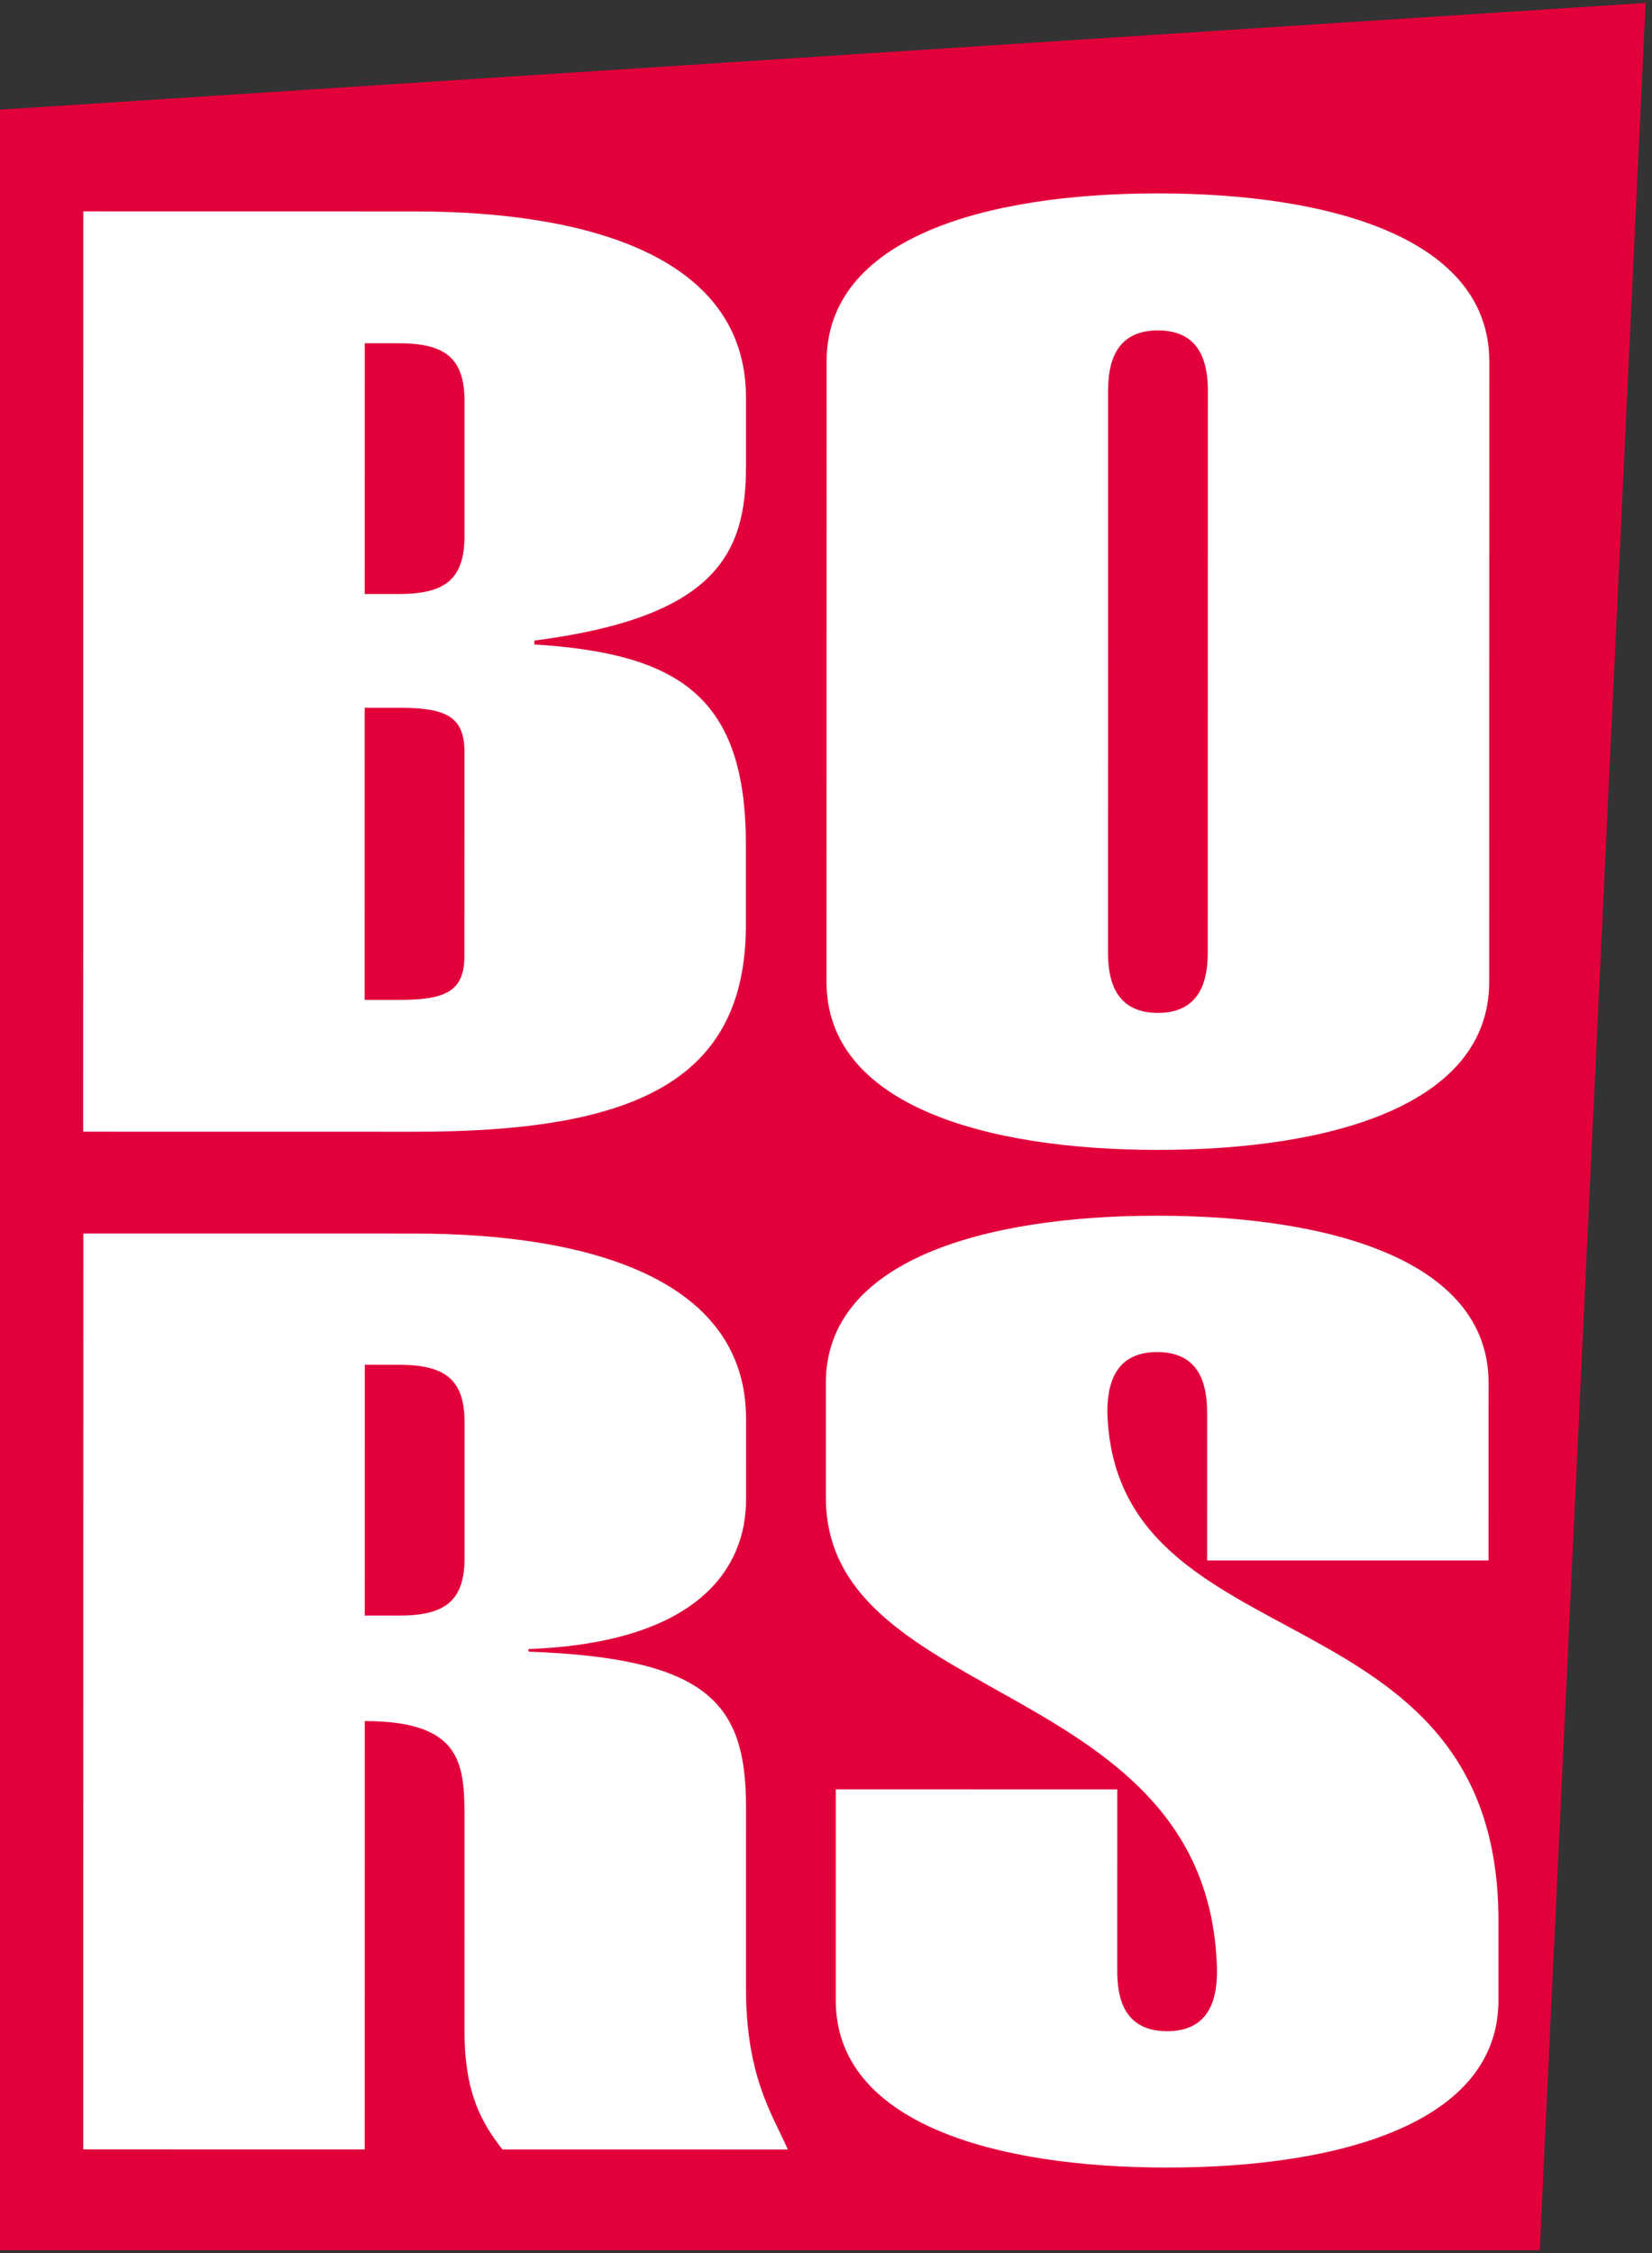
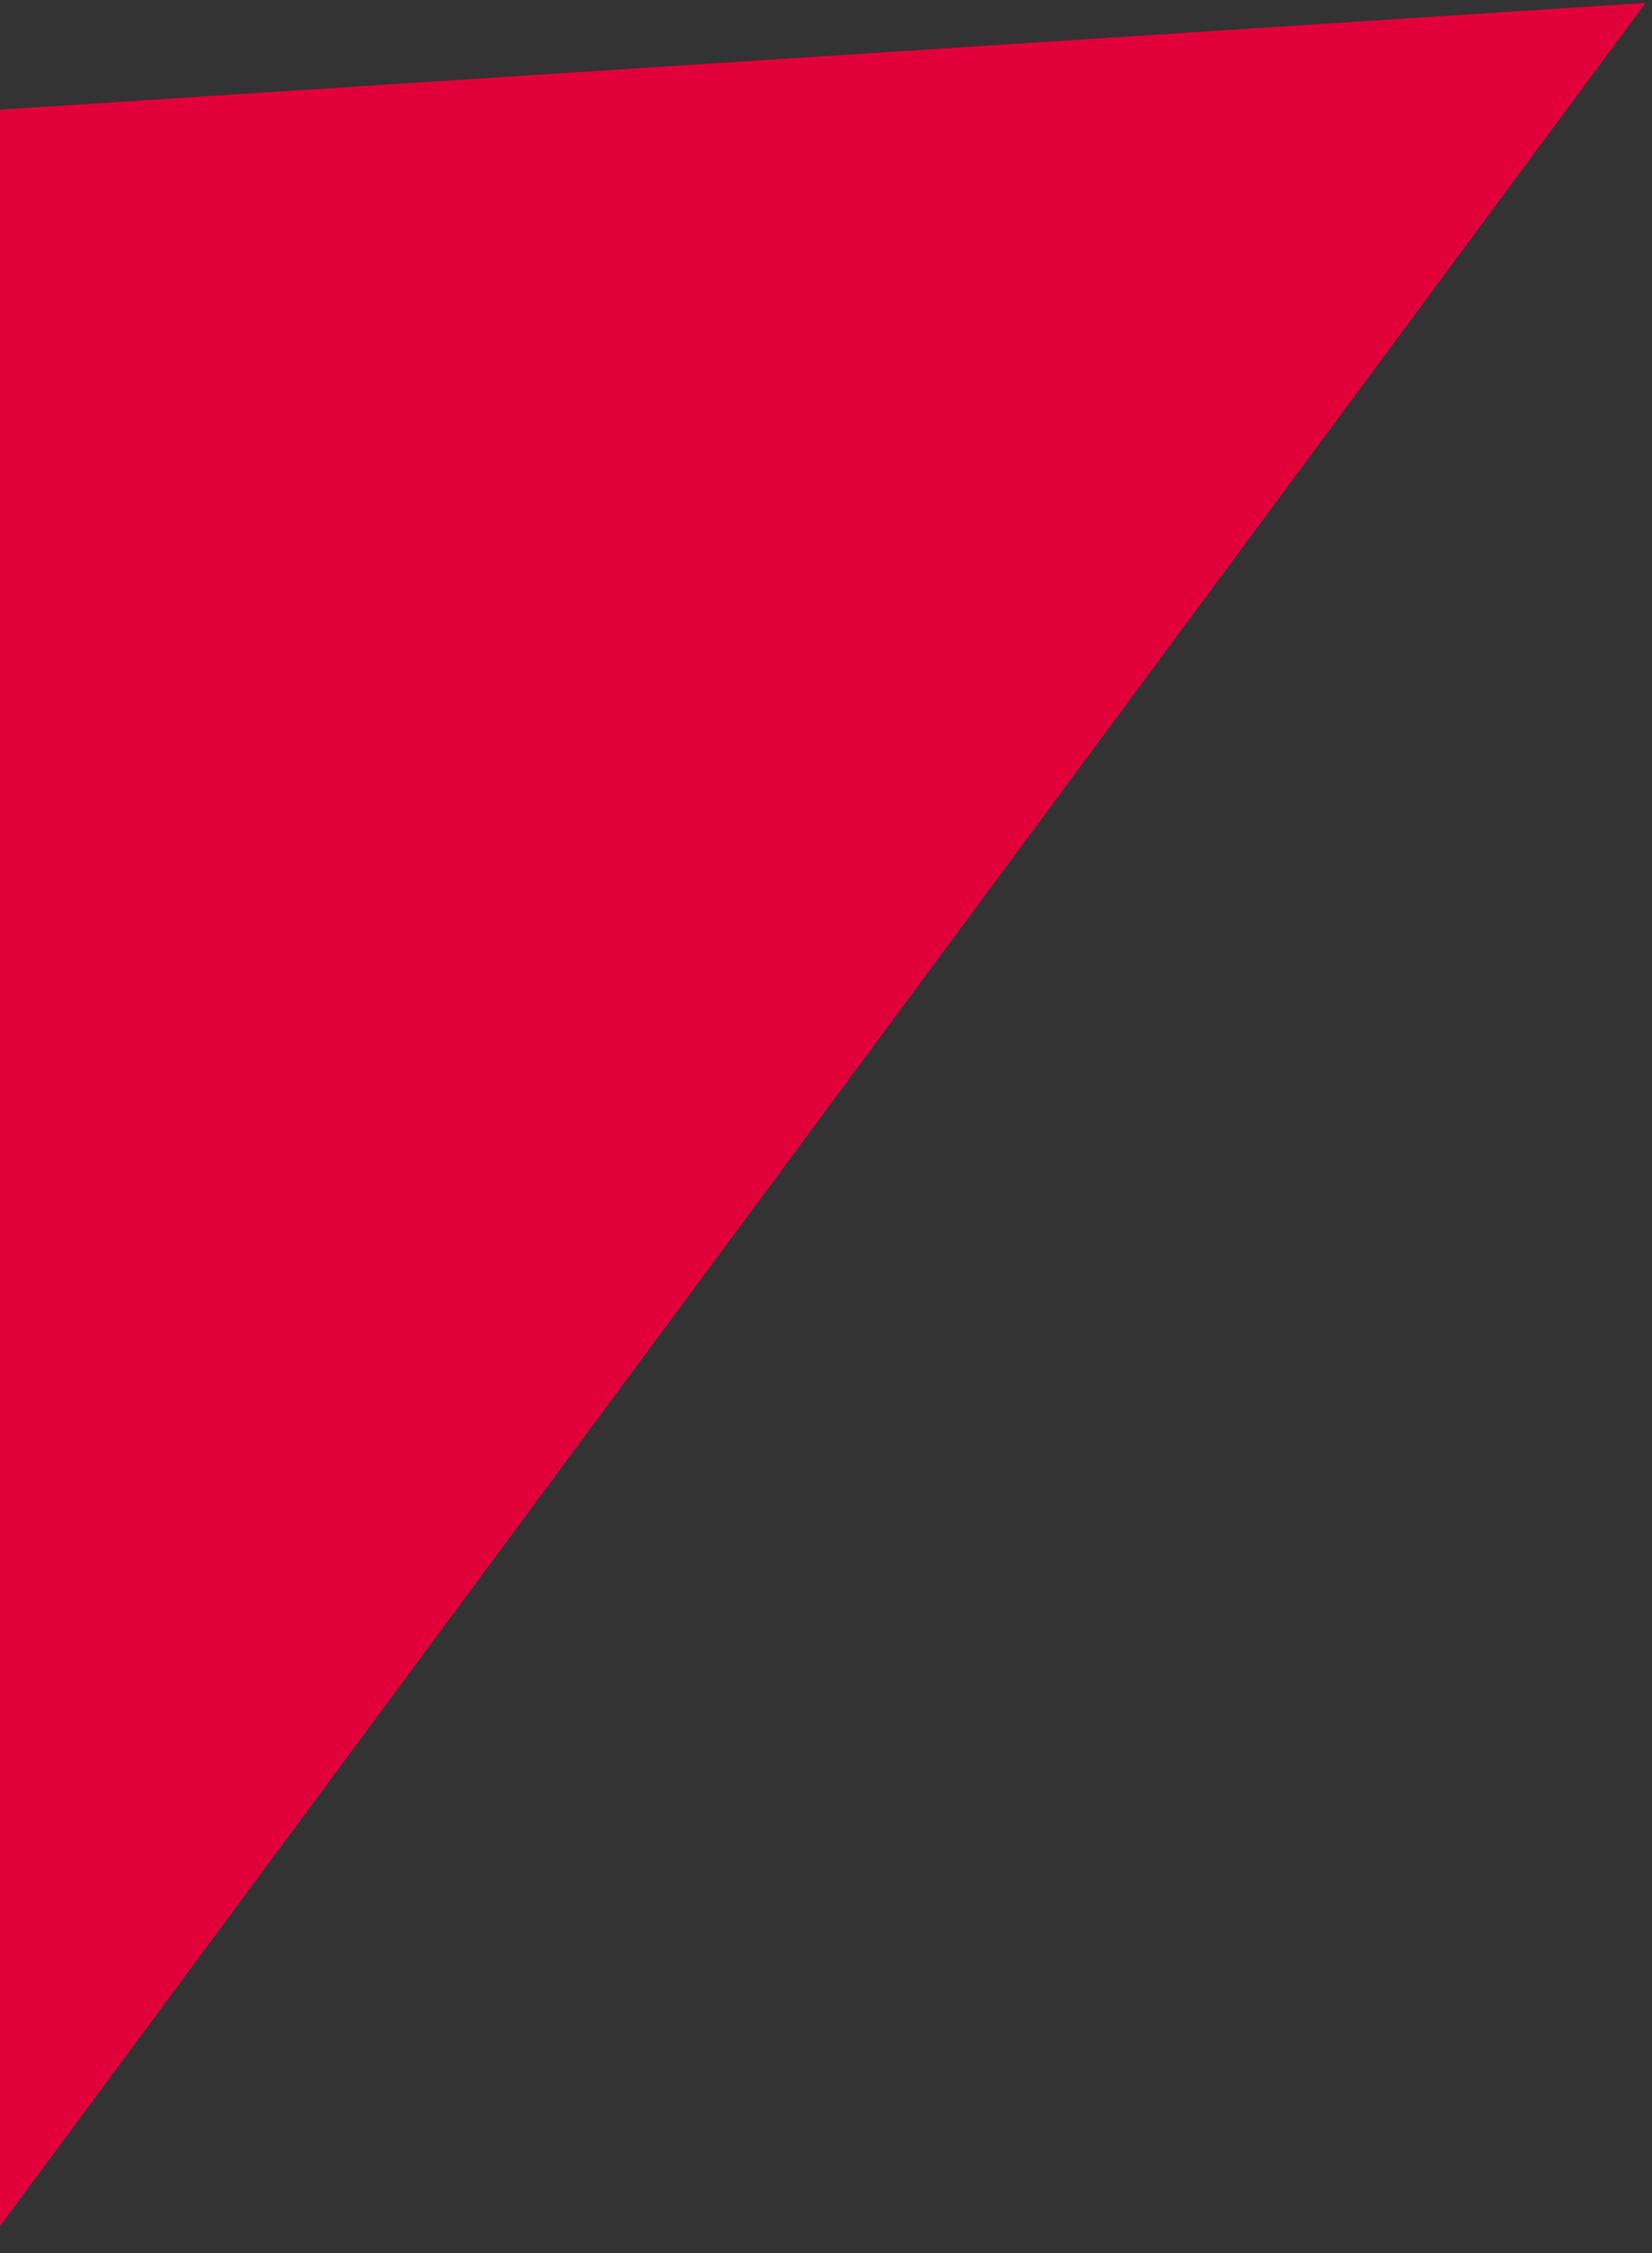
<svg xmlns="http://www.w3.org/2000/svg" width="88" height="120" viewBox="0 0 88 120" fill="none">
  <rect x="0" y="0" width="88" height="120" fill="#333333" stroke="none" />
  <g clip-path="url(#clip0_1056_260287)">
-     <path fill-rule="evenodd" clip-rule="evenodd" d="M-0.945 5.902V119.85H82.02L87.659 0.156L-0.945 5.902Z" fill="#E2003B" />
-     <path fill-rule="evenodd" clip-rule="evenodd" d="M79.293 83.113L64.3 83.111L64.301 75.232C64.301 73.862 63.981 72.012 61.643 72.012C59.304 72.011 58.986 73.861 58.986 75.23C59.407 88.865 79.824 84.346 79.821 102.295V106.542C79.819 113.051 71.419 115.447 62.169 115.446C52.919 115.445 44.519 113.046 44.519 106.538L44.521 95.303L59.514 95.305L59.513 104.964C59.513 106.335 59.83 108.182 62.17 108.184C64.509 108.184 64.828 106.335 64.828 104.965C64.511 89.275 43.99 90.986 43.992 79.751V73.653C43.993 67.144 52.394 64.748 61.644 64.75C70.895 64.752 79.296 67.149 79.295 73.658L79.293 83.113Z" fill="white" />
-     <path fill-rule="evenodd" clip-rule="evenodd" d="M19.432 72.689L19.43 86.048H21.237C23.683 86.049 24.747 85.295 24.747 82.967L24.748 75.773C24.748 73.443 23.686 72.69 21.239 72.69L19.432 72.689ZM19.426 114.48L4.434 114.478L4.441 65.699L22.092 65.701C31.343 65.704 39.742 68.103 39.741 75.571L39.74 79.886C39.74 83.517 37.188 87.49 28.15 87.831V87.968C37.612 88.312 39.739 90.641 39.738 96.191L39.737 105.851C39.736 110.579 41.118 112.565 41.968 114.484L26.762 114.481C25.699 113.112 24.742 111.535 24.743 108.178L24.745 97.08C24.745 94.065 24.746 91.667 19.43 91.667L19.426 114.48Z" fill="white" />
-     <path fill-rule="evenodd" clip-rule="evenodd" d="M64.336 50.712L64.342 20.835C64.342 19.457 64.022 17.599 61.683 17.598C59.344 17.598 59.026 19.456 59.026 20.834L59.021 50.712C59.021 52.088 59.339 53.948 61.677 53.948C64.017 53.948 64.336 52.089 64.336 50.712ZM44.027 52.292L44.032 19.247C44.033 12.707 52.433 10.299 61.684 10.301C70.935 10.302 79.334 12.713 79.333 19.253L79.328 52.299C79.328 58.839 70.927 61.246 61.676 61.245C52.426 61.244 44.026 58.833 44.027 52.292Z" fill="white" />
-     <path fill-rule="evenodd" clip-rule="evenodd" d="M19.425 37.697L19.423 53.256H21.231C23.676 53.257 24.739 52.843 24.739 50.915L24.741 40.038C24.742 38.11 23.678 37.697 21.232 37.697H19.425ZM4.43 60.275L4.438 11.258L22.088 11.261C31.338 11.262 39.738 13.673 39.737 21.177V24.895C39.735 29.576 38.034 32.879 28.464 34.118V34.325C36.226 34.807 39.735 37.149 39.733 44.997L39.733 49.265C39.732 57.664 33.67 60.279 22.081 60.278L4.43 60.275ZM24.744 28.541L24.745 21.381C24.745 19.04 23.682 18.283 21.236 18.283L19.429 18.282L19.426 31.638H21.234C23.68 31.638 24.743 30.882 24.744 28.541Z" fill="white" />
+     <path fill-rule="evenodd" clip-rule="evenodd" d="M-0.945 5.902V119.85L87.659 0.156L-0.945 5.902Z" fill="#E2003B" />
  </g>
  <defs>
    <clipPath id="clip0_1056_260287">
      <rect width="88.889" height="120" fill="white" transform="translate(-0.945)" />
    </clipPath>
  </defs>
</svg>